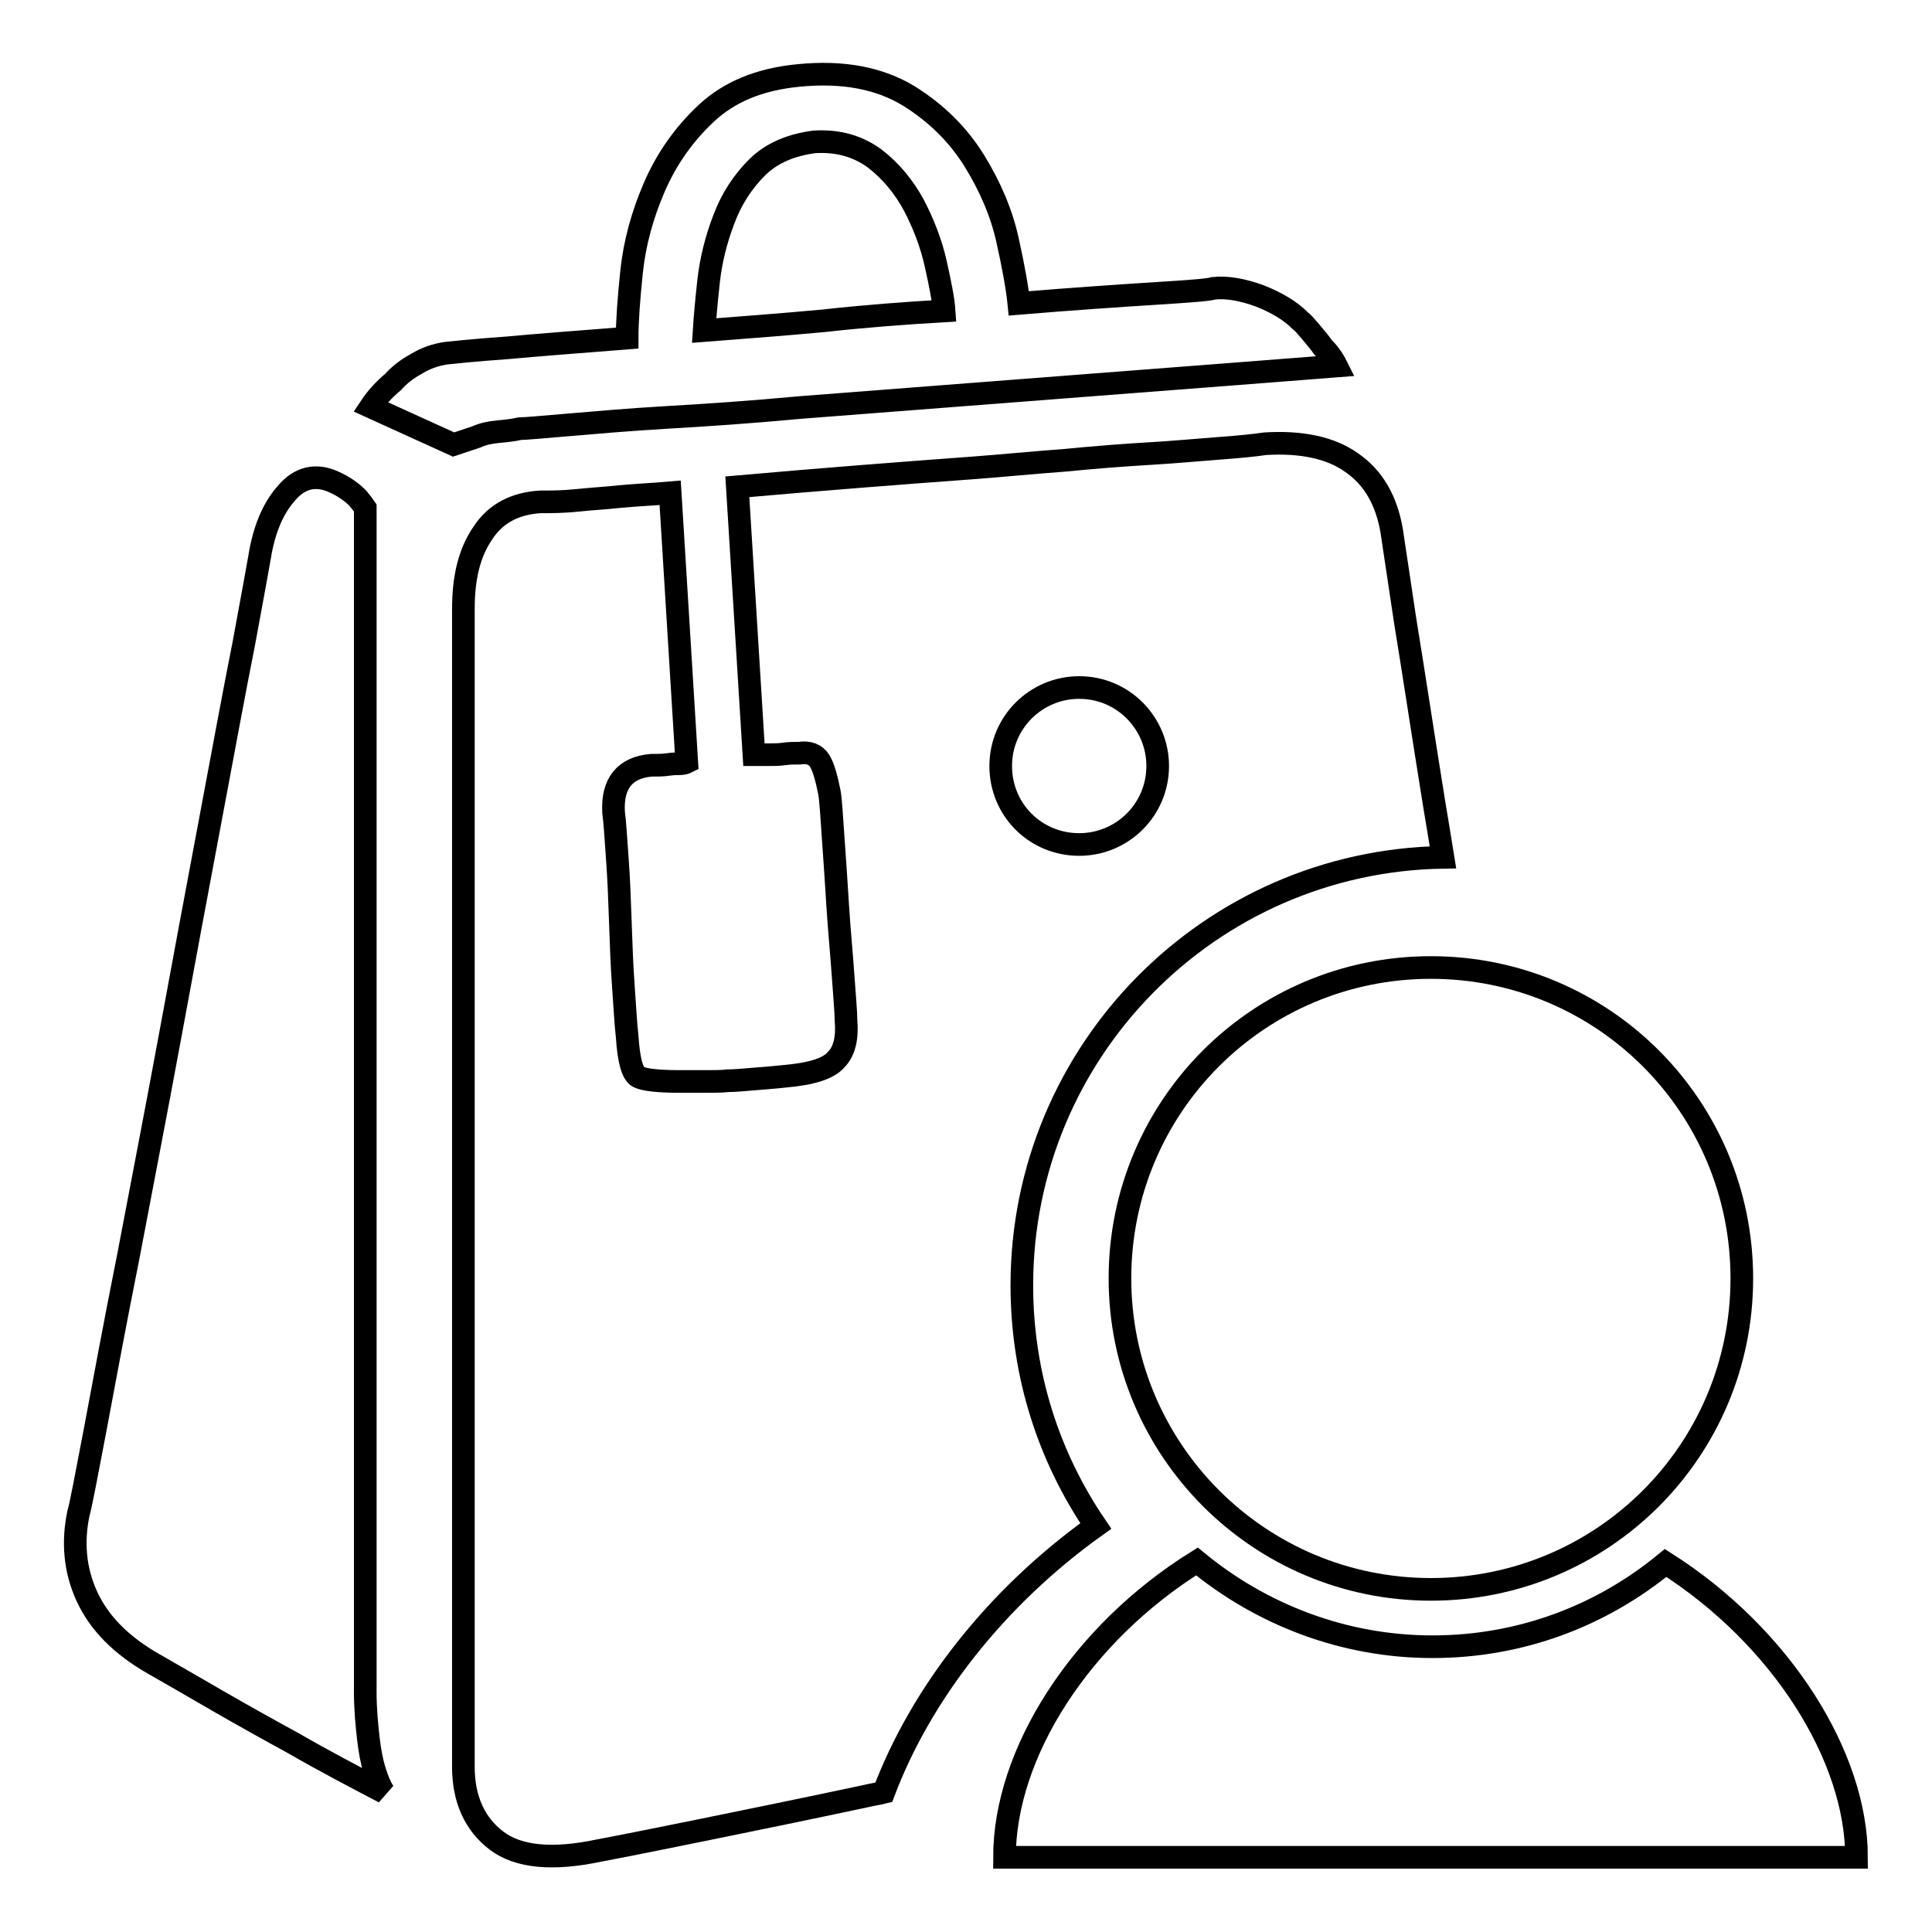
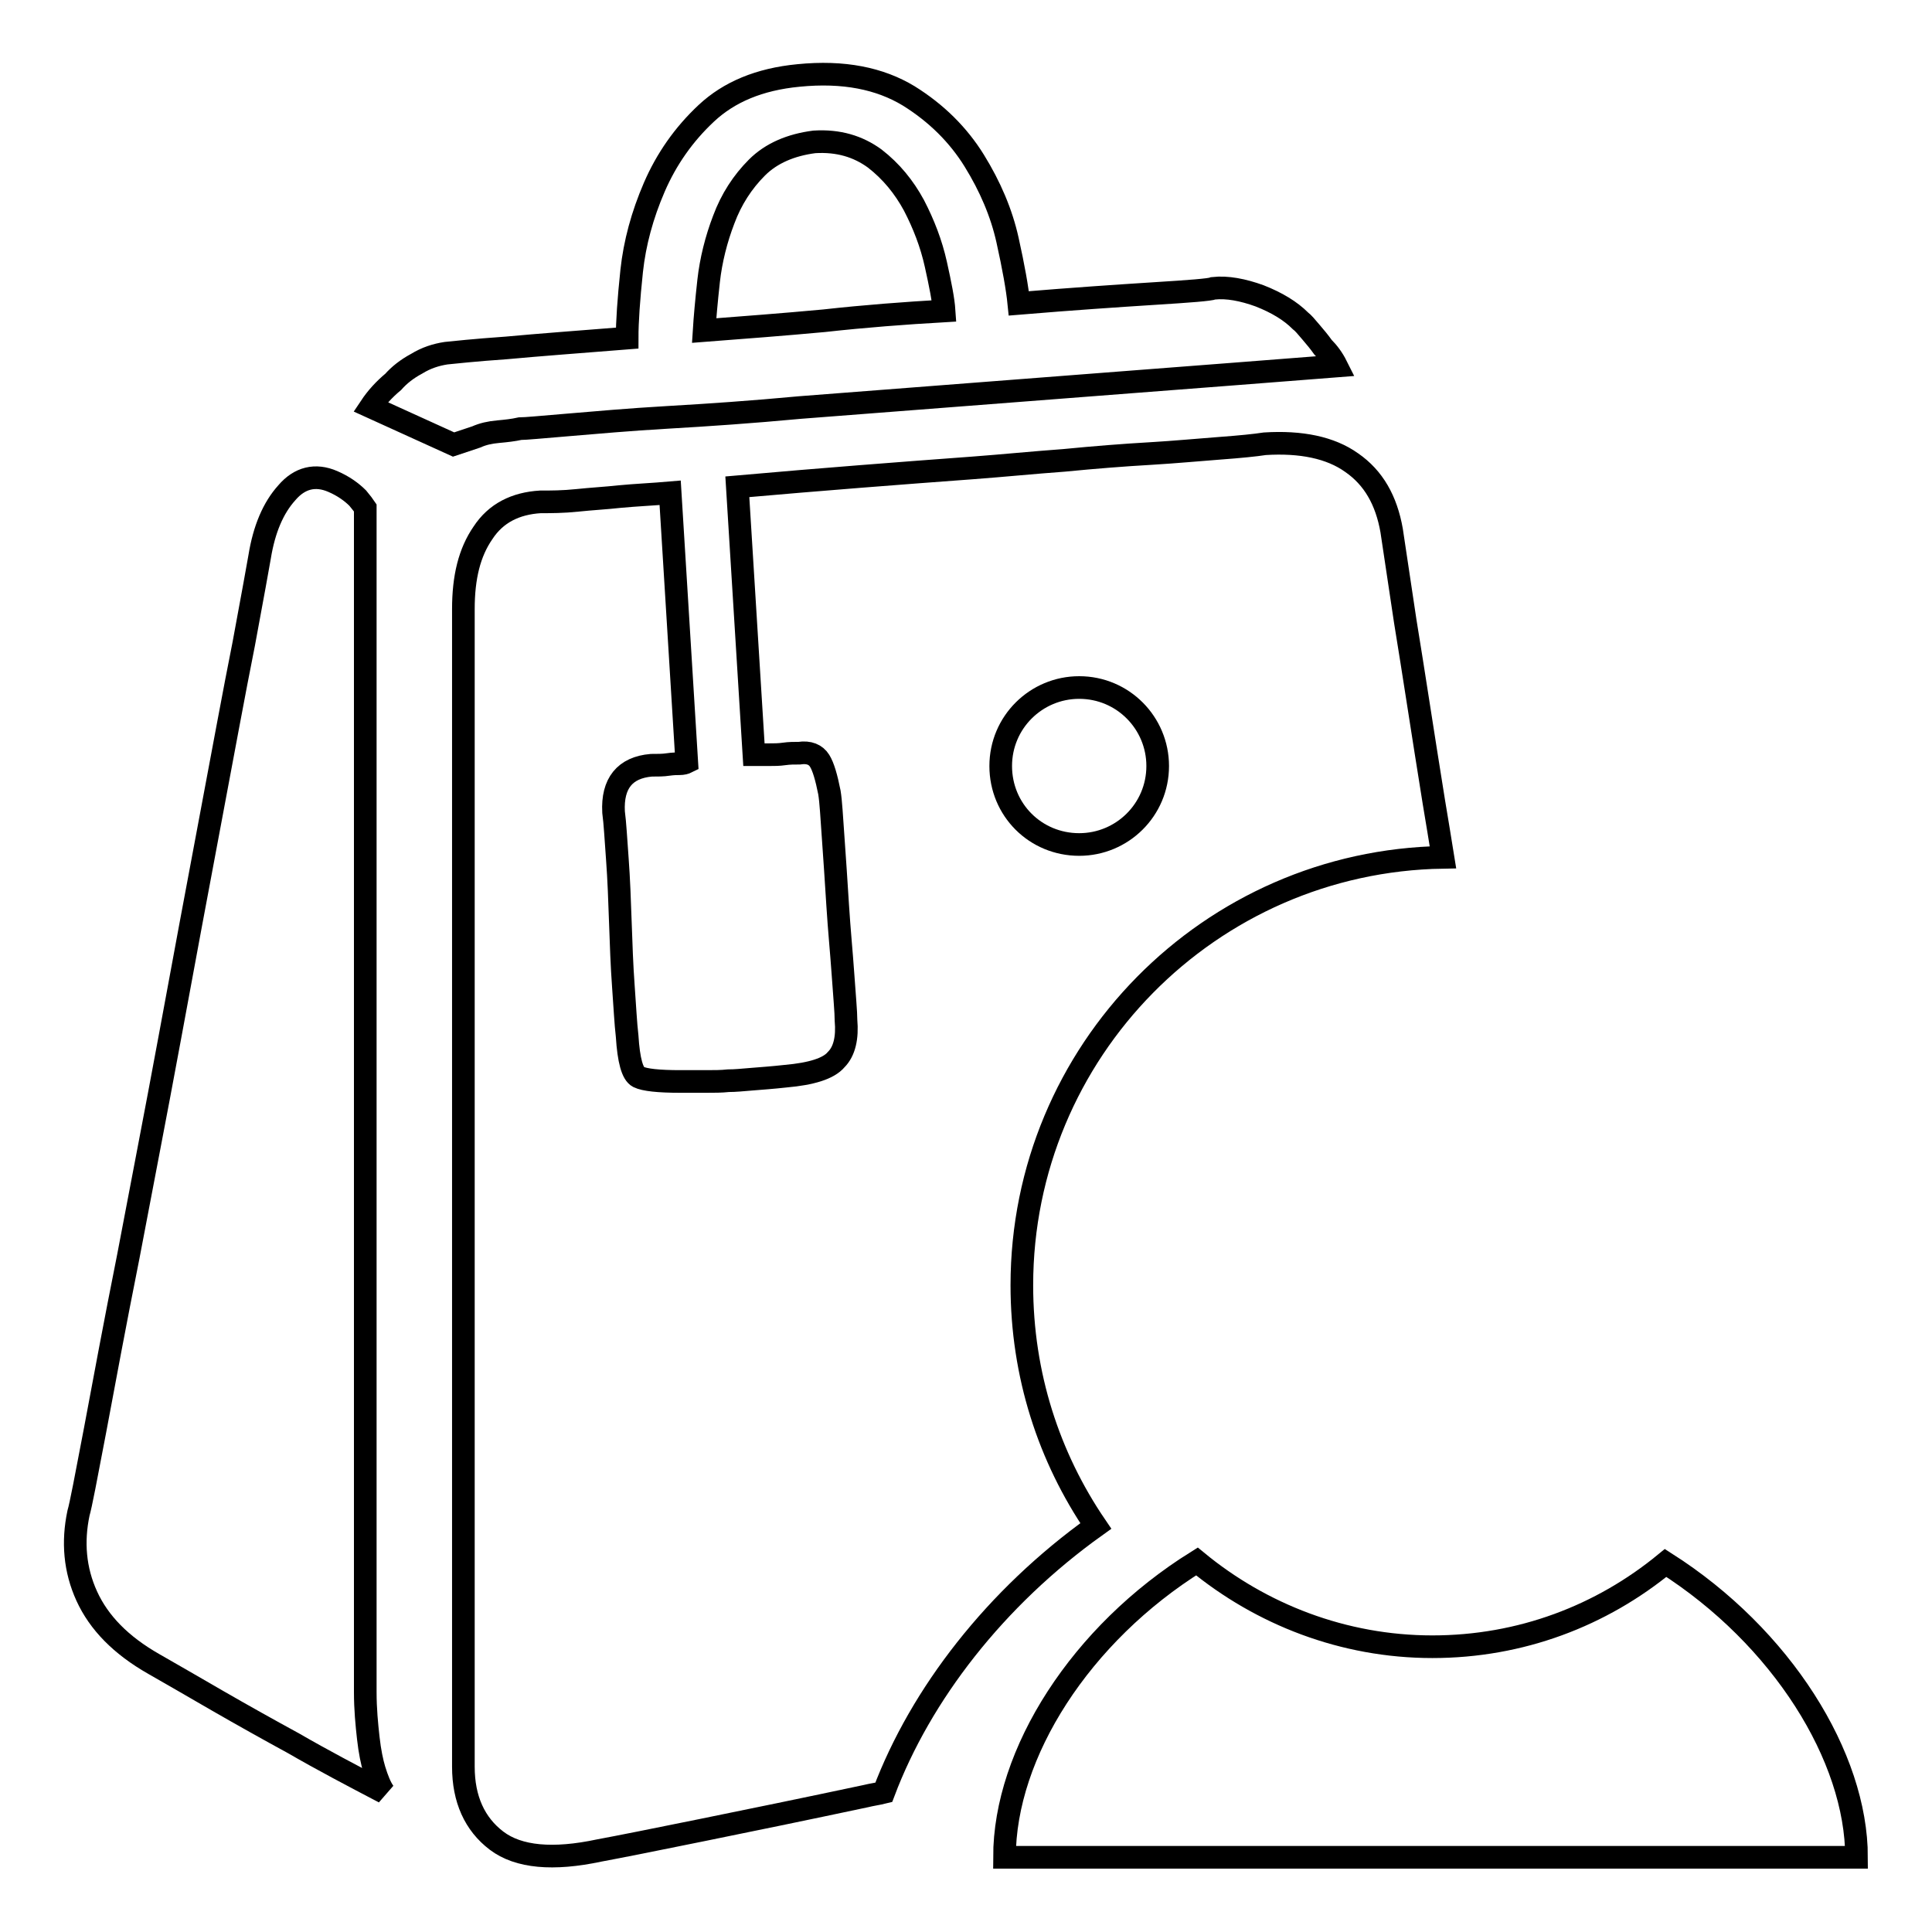
<svg xmlns="http://www.w3.org/2000/svg" version="1.1" x="0px" y="0px" viewBox="0 0 256 256" enable-background="new 0 0 256 256" xml:space="preserve">
  <g>
    <g>
      <path stroke-width="3" fill-opacity="0" stroke="#000000" d="M143,111.9c5.7,0,10.4-4.6,10.4-10.4c0-5.7-4.6-10.4-10.4-10.4c-5.7,0-10.4,4.6-10.4,10.4C132.6,107.3,137.2,111.9,143,111.9z" />
-       <path stroke-width="3" fill-opacity="0" stroke="#000000" d="M148.4,169.4c0,22.7,18.4,41.2,41.2,41.2s41.2-18.4,41.2-41.2s-18.4-41.2-41.2-41.2C166.8,128.2,148.4,146.6,148.4,169.4z" />
      <path stroke-width="3" fill-opacity="0" stroke="#000000" d="M220.7,207.1C220.7,207.1,220.7,207.1,220.7,207.1c-8.5,7-19.2,11.1-30.9,11.1c-11.8,0-22.7-4.3-31.2-11.3c-15.4,9.6-25.5,25.4-25.5,39.2H246C246,232.8,236.1,216.9,220.7,207.1z" />
      <path stroke-width="3" fill-opacity="0" stroke="#000000" d="M48.8,230.3c-0.2-1.8-0.4-3.8-0.4-6.1V67.3c-0.2-0.3-0.5-0.7-1-1.3c-0.8-0.8-1.9-1.6-3.3-2.2c-2.3-1-4.4-0.5-6.1,1.5c-1.8,2-3,4.8-3.6,8.5c-0.2,1.2-0.9,5-2.1,11.5c-1.3,6.5-2.7,14.2-4.4,23.2c-1.7,9-3.5,18.7-5.4,29c-1.9,10.3-3.8,20-5.5,29c-1.8,9-3.2,16.6-4.4,23c-1.2,6.3-1.9,10-2.2,11c-0.8,3.8-0.5,7.5,1.1,11c1.6,3.5,4.5,6.5,8.9,9c2.3,1.3,5.2,3,8.5,4.9c3.3,1.9,6.7,3.8,10,5.6c3.8,2.2,7.8,4.3,12,6.5c-0.5-0.7-0.9-1.7-1.3-3C49.3,233.5,49,232.1,48.8,230.3z" />
      <path stroke-width="3" fill-opacity="0" stroke="#000000" d="M66,57.2c1.1-0.1,2-0.2,2.9-0.4c0.7,0,2.8-0.2,6.4-0.5c3.6-0.3,8-0.7,13.2-1c5.2-0.3,11.1-0.7,17.5-1.3c6.4-0.5,12.9-1,19.4-1.5c15.3-1.2,32.6-2.5,51.7-4c-0.5-1-1.1-1.8-1.8-2.5c-0.5-0.7-1-1.3-1.6-2c-0.6-0.7-1-1.2-1.4-1.5c-1.3-1.3-3.1-2.4-5.4-3.3c-2.2-0.8-4.3-1.2-6.1-1c-0.5,0.2-3.1,0.4-7.9,0.7c-4.7,0.3-10.7,0.7-17.9,1.3c-0.2-2-0.7-4.8-1.5-8.4c-0.8-3.6-2.3-7.1-4.4-10.5c-2.1-3.4-5-6.3-8.7-8.6c-3.8-2.3-8.6-3.3-14.6-2.7c-5.2,0.5-9.2,2.2-12.2,5c-3,2.8-5.3,6.1-6.9,9.8c-1.6,3.7-2.6,7.4-3,11.1c-0.4,3.8-0.6,6.7-0.6,8.9c-6.3,0.5-11.7,0.9-16,1.3c-4.3,0.3-7,0.6-8,0.7c-1.3,0.2-2.6,0.6-3.9,1.4c-1.3,0.7-2.3,1.5-3.1,2.4c-1.2,1-2.2,2.1-3,3.3l11,5l3-1C64,57.5,64.9,57.3,66,57.2z M93.9,37.2c0.3-2.7,1-5.5,2-8.1c1-2.7,2.5-5,4.4-6.9c1.9-1.9,4.5-3,7.6-3.4c3.2-0.2,5.8,0.6,8,2.2c2.2,1.7,3.9,3.8,5.2,6.2c1.3,2.5,2.3,5.1,2.9,7.8c0.6,2.7,1,4.7,1.1,6.2c-5.2,0.3-10.5,0.7-15.9,1.3c-5.4,0.5-10.7,0.9-15.9,1.3C93.4,42.2,93.6,39.9,93.9,37.2z" />
      <path stroke-width="3" fill-opacity="0" stroke="#000000" d="M145.2,202.2c-6.2-9.1-9.8-20-9.8-31.9c0-31,24.9-56.2,55.8-56.7c-0.4-2.5-0.8-4.9-1.2-7.3c-1.5-9.3-2.7-17.3-3.8-24c-1-6.7-1.6-10.7-1.8-12c-0.7-4-2.4-7-5.3-9c-2.8-2-6.7-2.8-11.5-2.5c-1.3,0.2-3.3,0.4-6,0.6c-2.7,0.2-5.8,0.5-9.2,0.7c-3.5,0.2-7.3,0.5-11.4,0.9c-4.1,0.3-8.1,0.7-12.1,1c-9.5,0.7-19.9,1.5-31.2,2.5l2.2,35.5h2c0.7,0,1.3,0,2-0.1s1.3-0.1,2-0.1c1.3-0.2,2.2,0.2,2.7,1c0.5,0.8,0.9,2.2,1.3,4.2c0.2,1.2,0.3,3.2,0.5,6s0.4,5.8,0.6,9c0.2,3.2,0.5,6.2,0.7,9.1c0.2,2.9,0.4,5,0.4,6.1c0.2,2.3-0.2,4.1-1.3,5.2c-1,1.2-3.3,1.9-6.7,2.2c-1.8,0.2-3.3,0.3-4.5,0.4c-1.2,0.1-2.2,0.2-3.1,0.2c-0.9,0.1-1.9,0.1-2.9,0.1h-3.5c-2.8,0-4.7-0.2-5.5-0.6c-0.8-0.4-1.3-2.2-1.5-5.4c-0.2-1.7-0.3-3.9-0.5-6.6c-0.2-2.7-0.3-5.6-0.4-8.5c-0.1-2.9-0.2-5.7-0.4-8.4c-0.2-2.7-0.3-4.7-0.5-6.2c-0.2-3.8,1.5-5.9,5-6.2c0.8,0,1.6,0,2.2-0.1c0.7-0.1,1.2-0.1,1.5-0.1c0.5,0,0.8-0.1,1-0.2l-2.2-35.7c-2.3,0.2-4.6,0.3-6.7,0.5c-1.8,0.2-3.7,0.3-5.6,0.5c-1.9,0.2-3.5,0.2-4.9,0.2c-3.3,0.2-5.9,1.5-7.6,4.1c-1.8,2.6-2.6,5.9-2.6,10.1v153.4c0,4.3,1.5,7.6,4.4,9.8c2.9,2.2,7.5,2.6,13.6,1.3c2.7-0.5,7.2-1.4,13.6-2.7c6.4-1.3,13.7-2.8,21.7-4.5c0.8-0.2,1.6-0.3,2.4-0.5C122,224.5,131.9,211.7,145.2,202.2z" />
    </g>
  </g>
</svg>